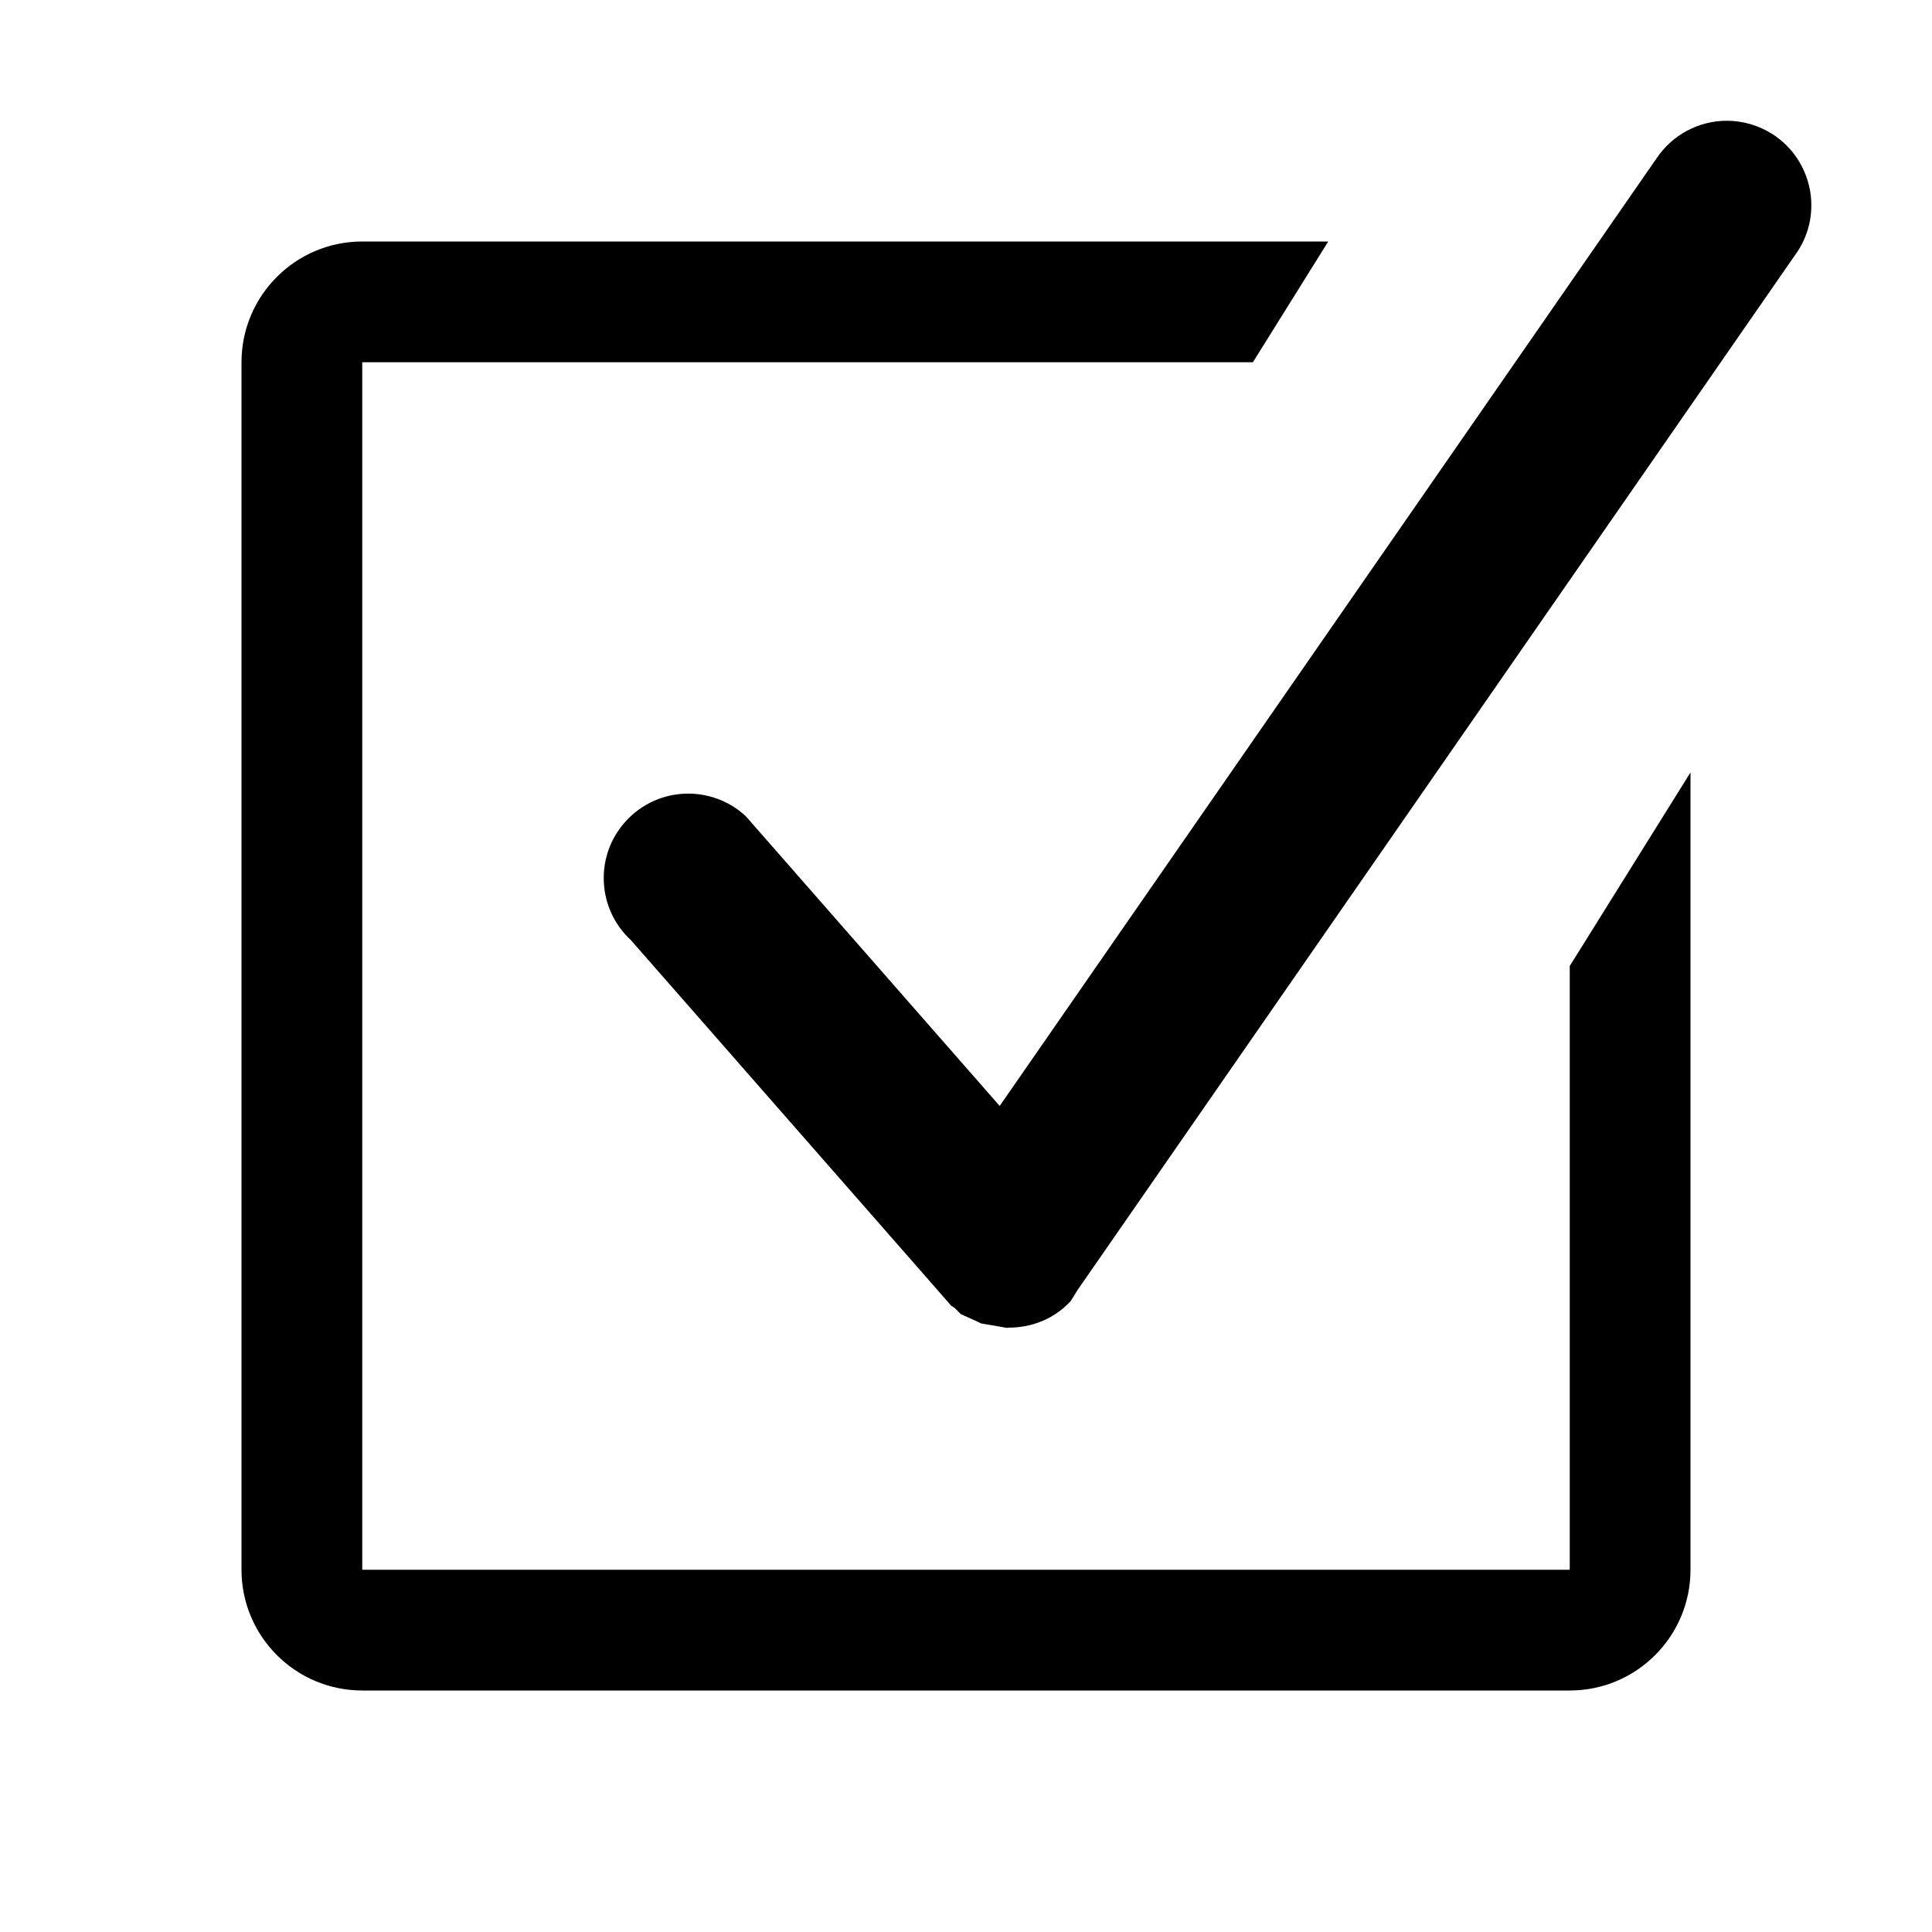
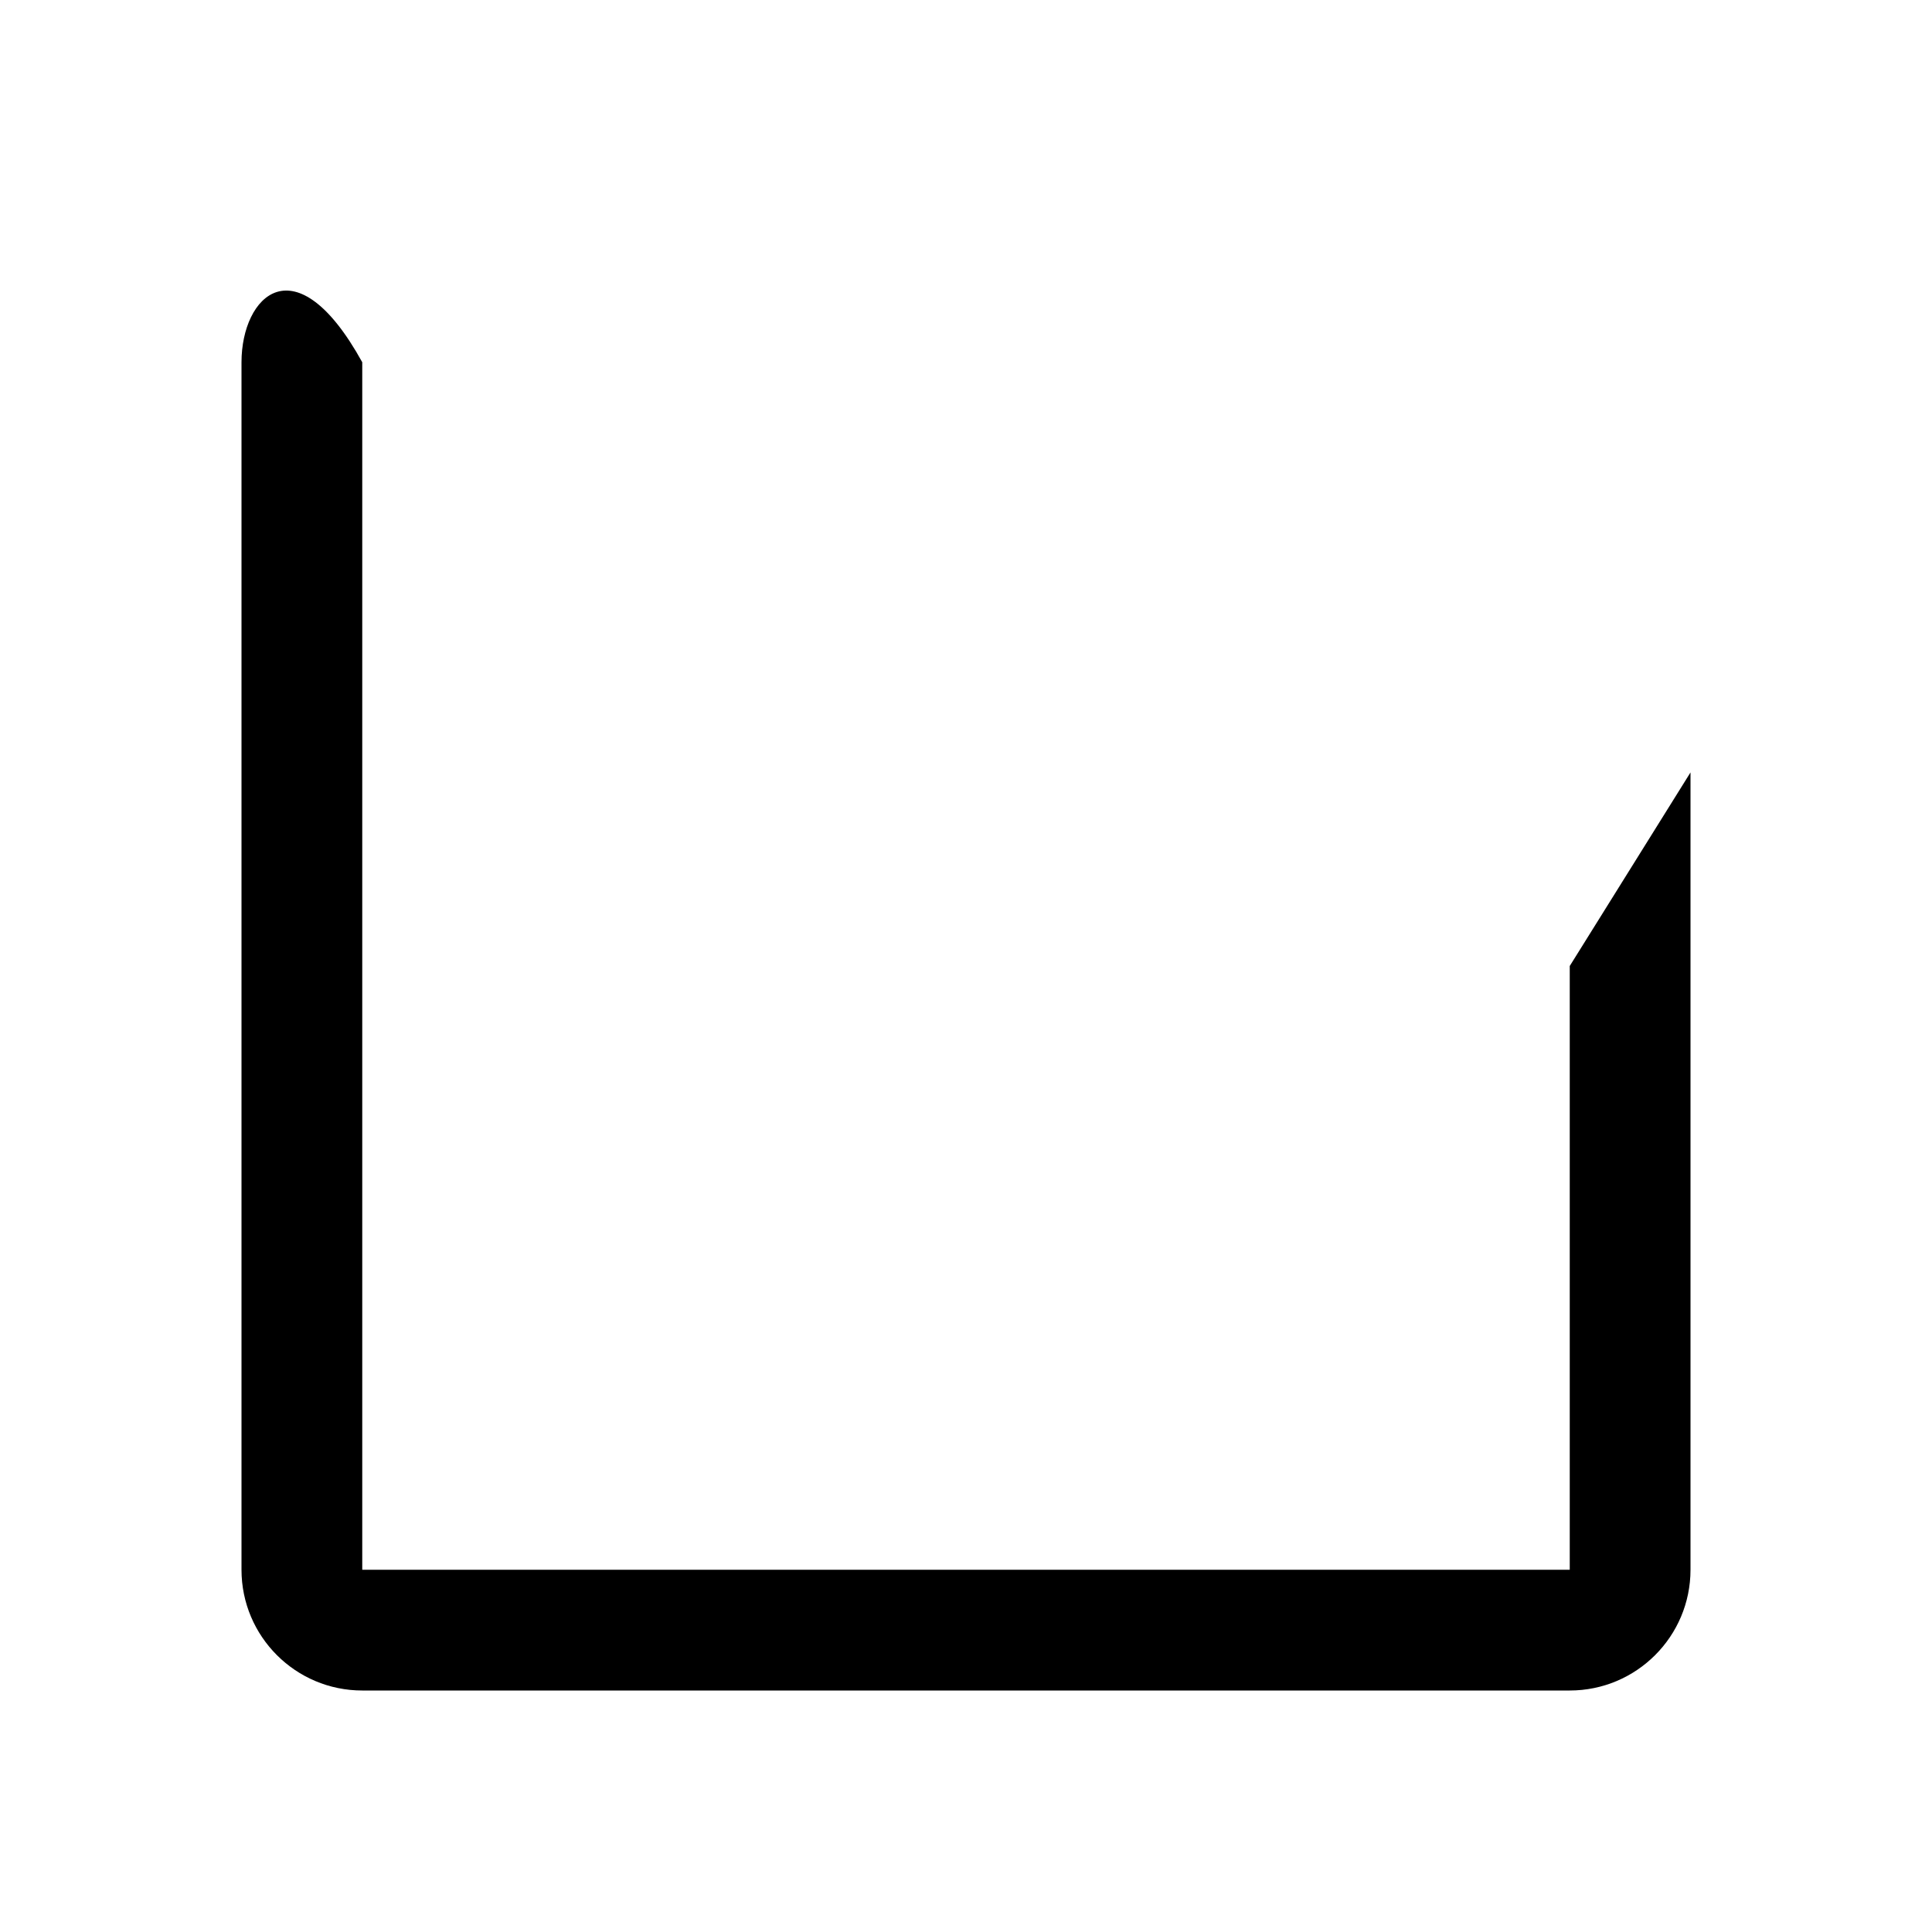
<svg xmlns="http://www.w3.org/2000/svg" version="1.1" id="Capa_1" x="0px" y="0px" width="16px" height="16px" viewBox="0 0 16 16" enable-background="new 0 0 16 16" xml:space="preserve">
  <g>
-     <path d="M13,13H3V3h7.376L11,2H3C2.448,2,2,2.448,2,3v10c0,0.552,0.448,1,1,1h10c0.552,0,1-0.448,1-1V6.397L13,8V13z" />
-     <path d="M14.684,1.114C14.564,1.037,14.432,1,14.301,1c-0.228,0-0.451,0.112-0.586,0.317L8.279,9.159l-2.103-2.4   c-0.285-0.263-0.727-0.246-0.99,0.038C4.923,7.081,4.941,7.524,5.225,7.786l2.528,2.885l0.061,0.07l0.064,0.073l0.026,0.016   l0.053,0.053l0.137,0.062l0.031,0.015l0.215,0.037l0.009-0.002c0.19,0.001,0.379-0.069,0.518-0.22l0.057-0.092l0.003-0.004   l5.96-8.597C15.098,1.76,15.007,1.326,14.684,1.114z" />
+     <path d="M13,13H3V3h7.376H3C2.448,2,2,2.448,2,3v10c0,0.552,0.448,1,1,1h10c0.552,0,1-0.448,1-1V6.397L13,8V13z" />
  </g>
</svg>